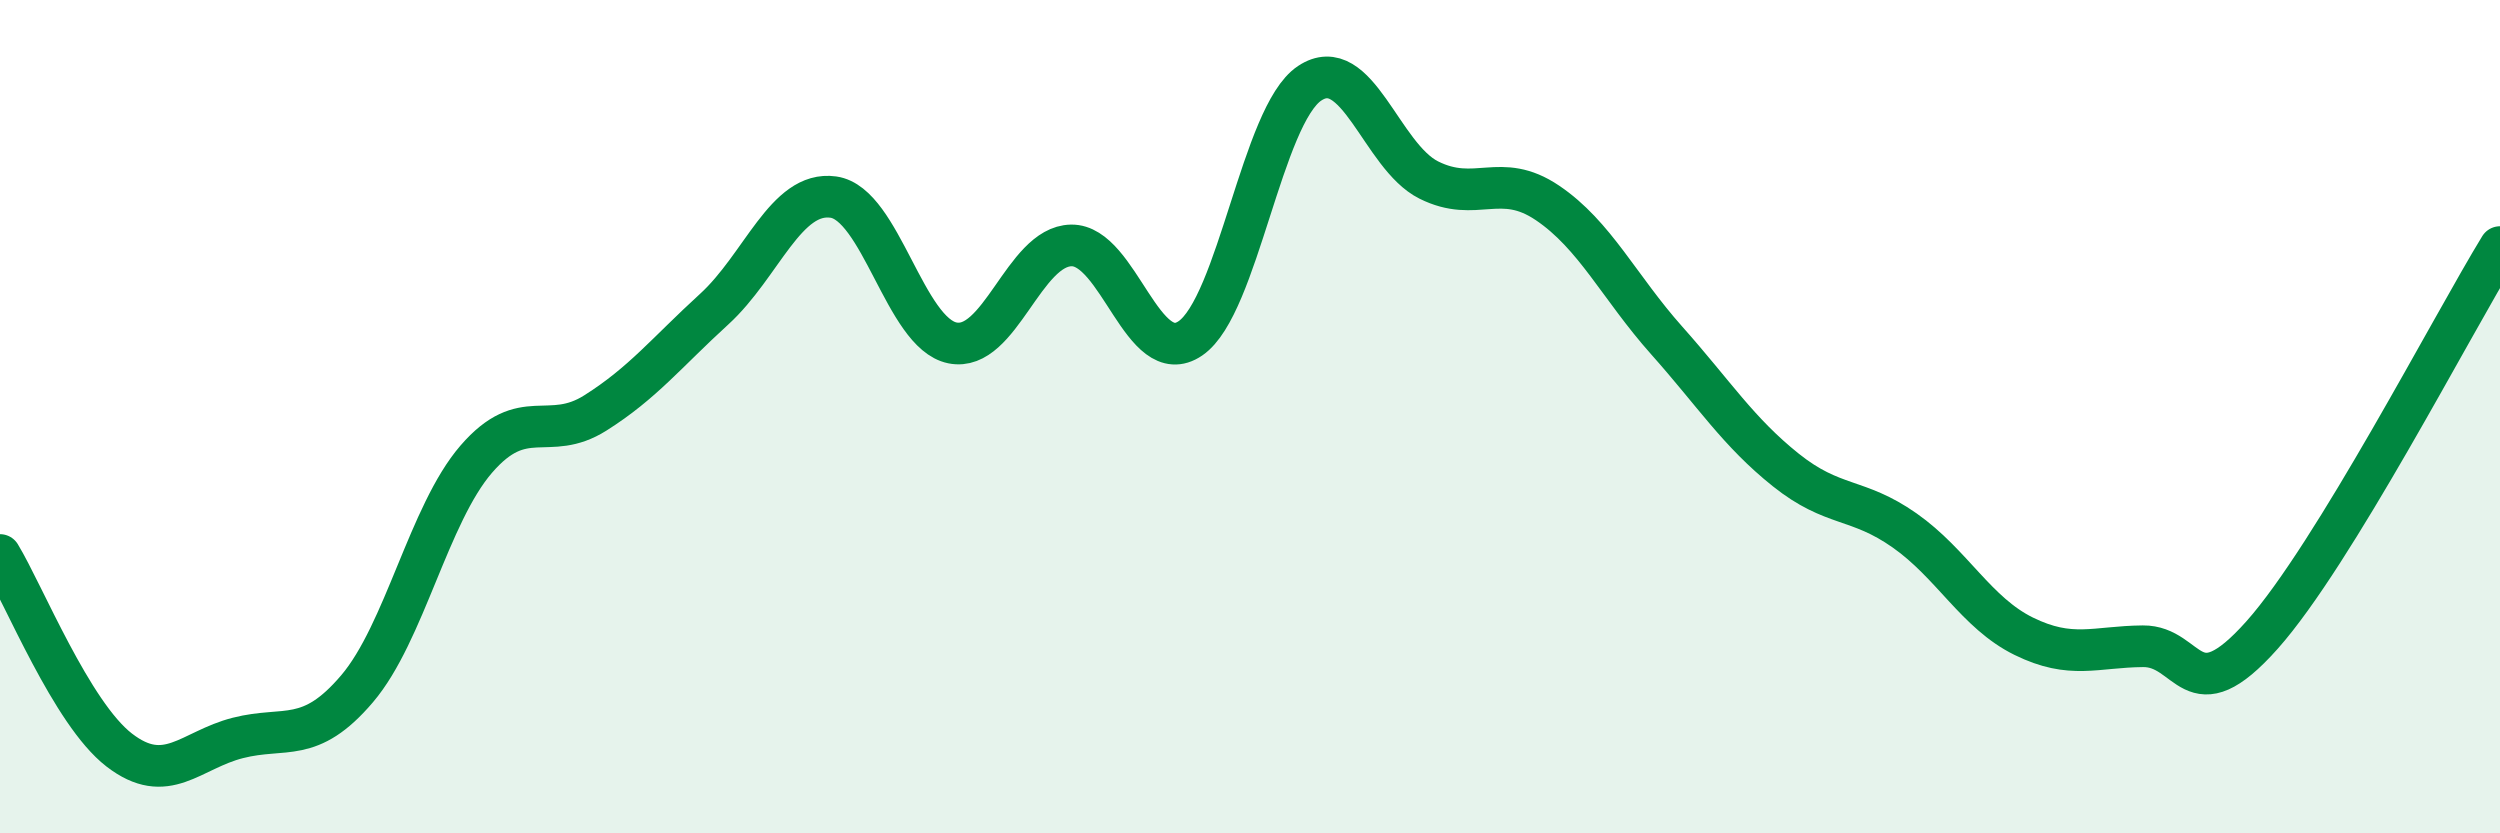
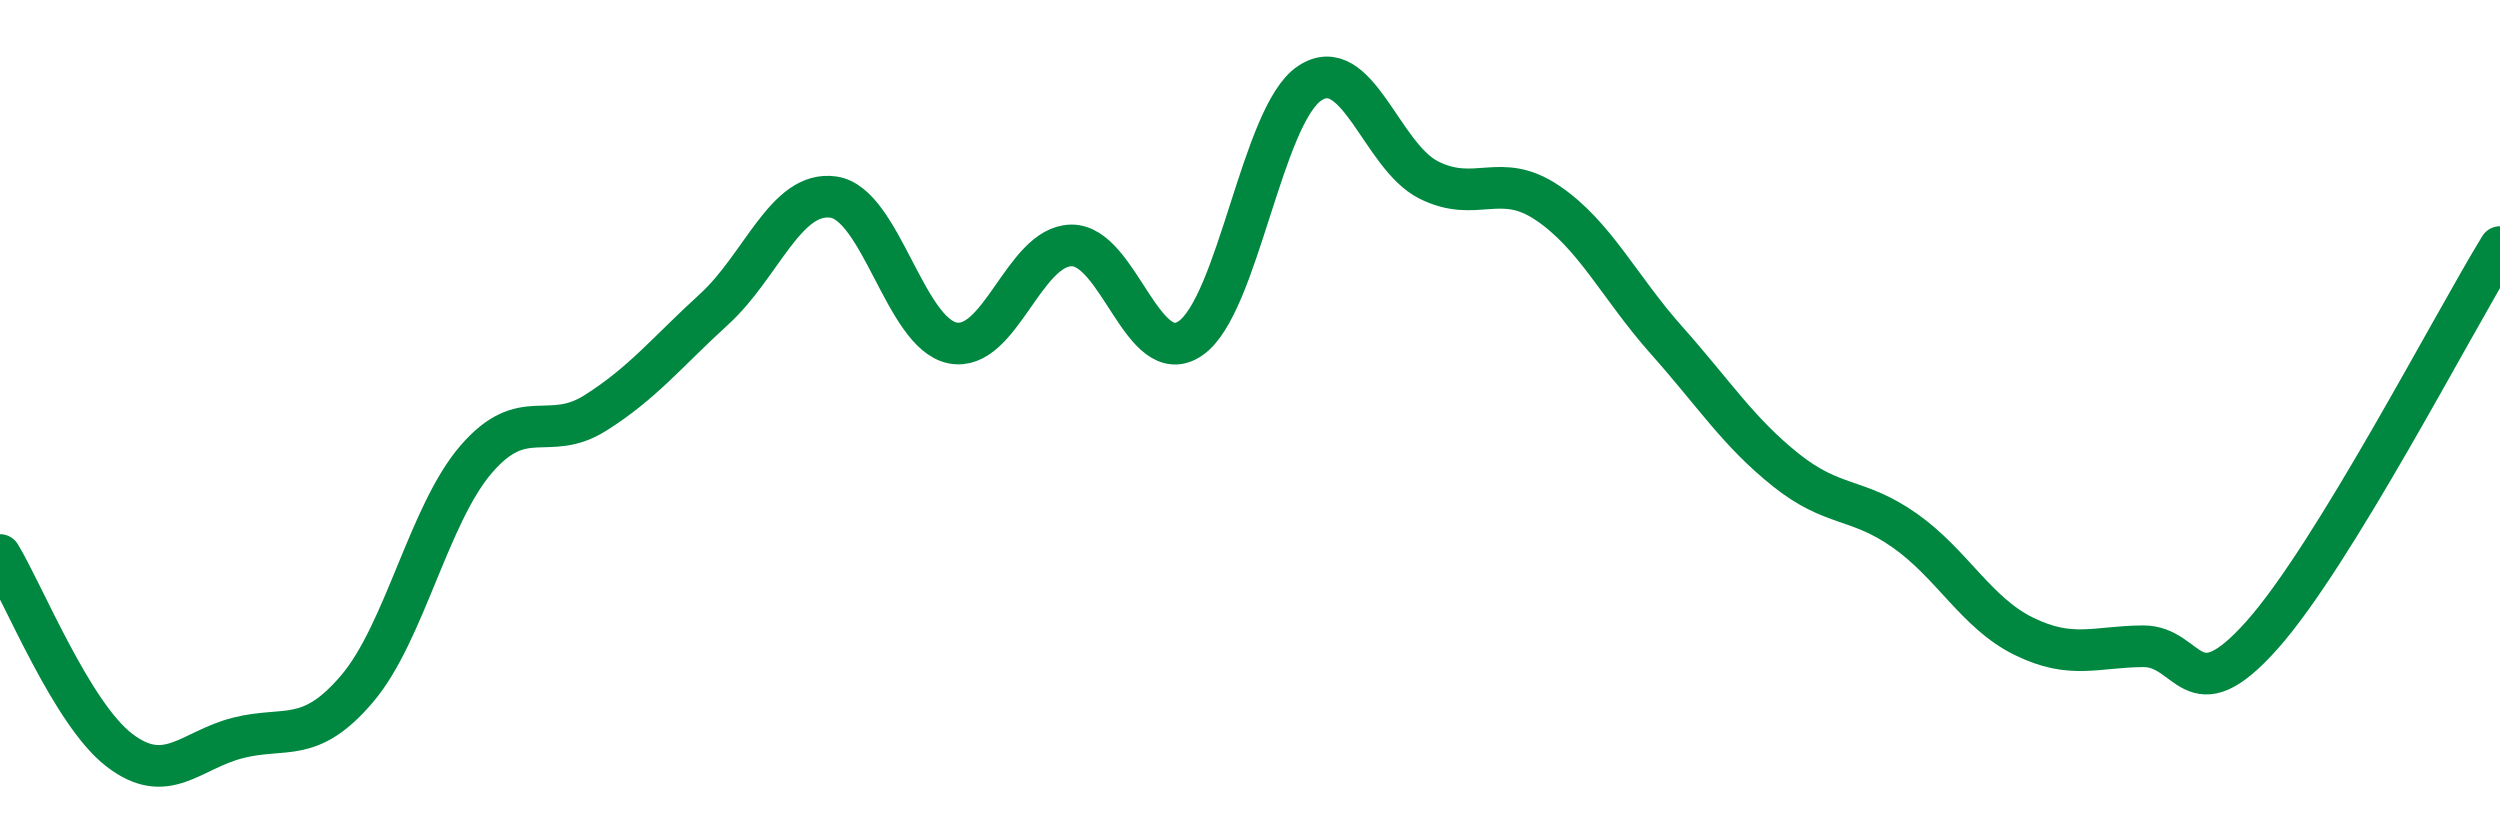
<svg xmlns="http://www.w3.org/2000/svg" width="60" height="20" viewBox="0 0 60 20">
-   <path d="M 0,13.32 C 0.57,14.26 1.72,17.12 2.86,18 C 4,18.88 4.57,18 5.71,17.71 C 6.85,17.42 7.43,17.87 8.57,16.53 C 9.71,15.19 10.29,12.34 11.43,11.02 C 12.57,9.7 13.15,10.63 14.29,9.91 C 15.43,9.19 16,8.46 17.14,7.42 C 18.28,6.38 18.86,4.57 20,4.73 C 21.14,4.89 21.72,8 22.86,8.23 C 24,8.46 24.57,5.91 25.71,5.89 C 26.85,5.87 27.43,8.9 28.57,8.12 C 29.71,7.34 30.29,2.76 31.43,2 C 32.57,1.24 33.15,3.75 34.29,4.32 C 35.43,4.89 36,4.1 37.14,4.87 C 38.28,5.64 38.86,6.89 40,8.17 C 41.14,9.45 41.72,10.37 42.86,11.28 C 44,12.19 44.57,11.93 45.71,12.73 C 46.85,13.53 47.43,14.71 48.57,15.27 C 49.71,15.83 50.29,15.52 51.43,15.51 C 52.57,15.5 52.58,17.16 54.29,15.24 C 56,13.32 58.86,7.79 60,5.93L60 20L0 20Z" fill="#008740" opacity="0.1" stroke-linecap="round" stroke-linejoin="round" />
  <path d="M 0,13.32 C 0.57,14.26 1.72,17.12 2.86,18 C 4,18.88 4.57,18 5.71,17.71 C 6.85,17.42 7.43,17.87 8.57,16.53 C 9.71,15.19 10.29,12.34 11.43,11.02 C 12.57,9.7 13.15,10.63 14.29,9.91 C 15.43,9.19 16,8.46 17.14,7.42 C 18.28,6.38 18.86,4.57 20,4.73 C 21.14,4.89 21.72,8 22.86,8.23 C 24,8.46 24.57,5.91 25.71,5.89 C 26.85,5.87 27.43,8.9 28.57,8.12 C 29.71,7.34 30.29,2.76 31.43,2 C 32.57,1.24 33.15,3.75 34.29,4.32 C 35.43,4.89 36,4.1 37.14,4.87 C 38.28,5.64 38.86,6.89 40,8.17 C 41.14,9.45 41.72,10.37 42.86,11.28 C 44,12.19 44.57,11.93 45.71,12.73 C 46.85,13.53 47.43,14.71 48.57,15.27 C 49.71,15.83 50.29,15.52 51.43,15.51 C 52.57,15.5 52.58,17.16 54.29,15.24 C 56,13.32 58.86,7.79 60,5.93" stroke="#008740" stroke-width="1" fill="none" stroke-linecap="round" stroke-linejoin="round" />
</svg>